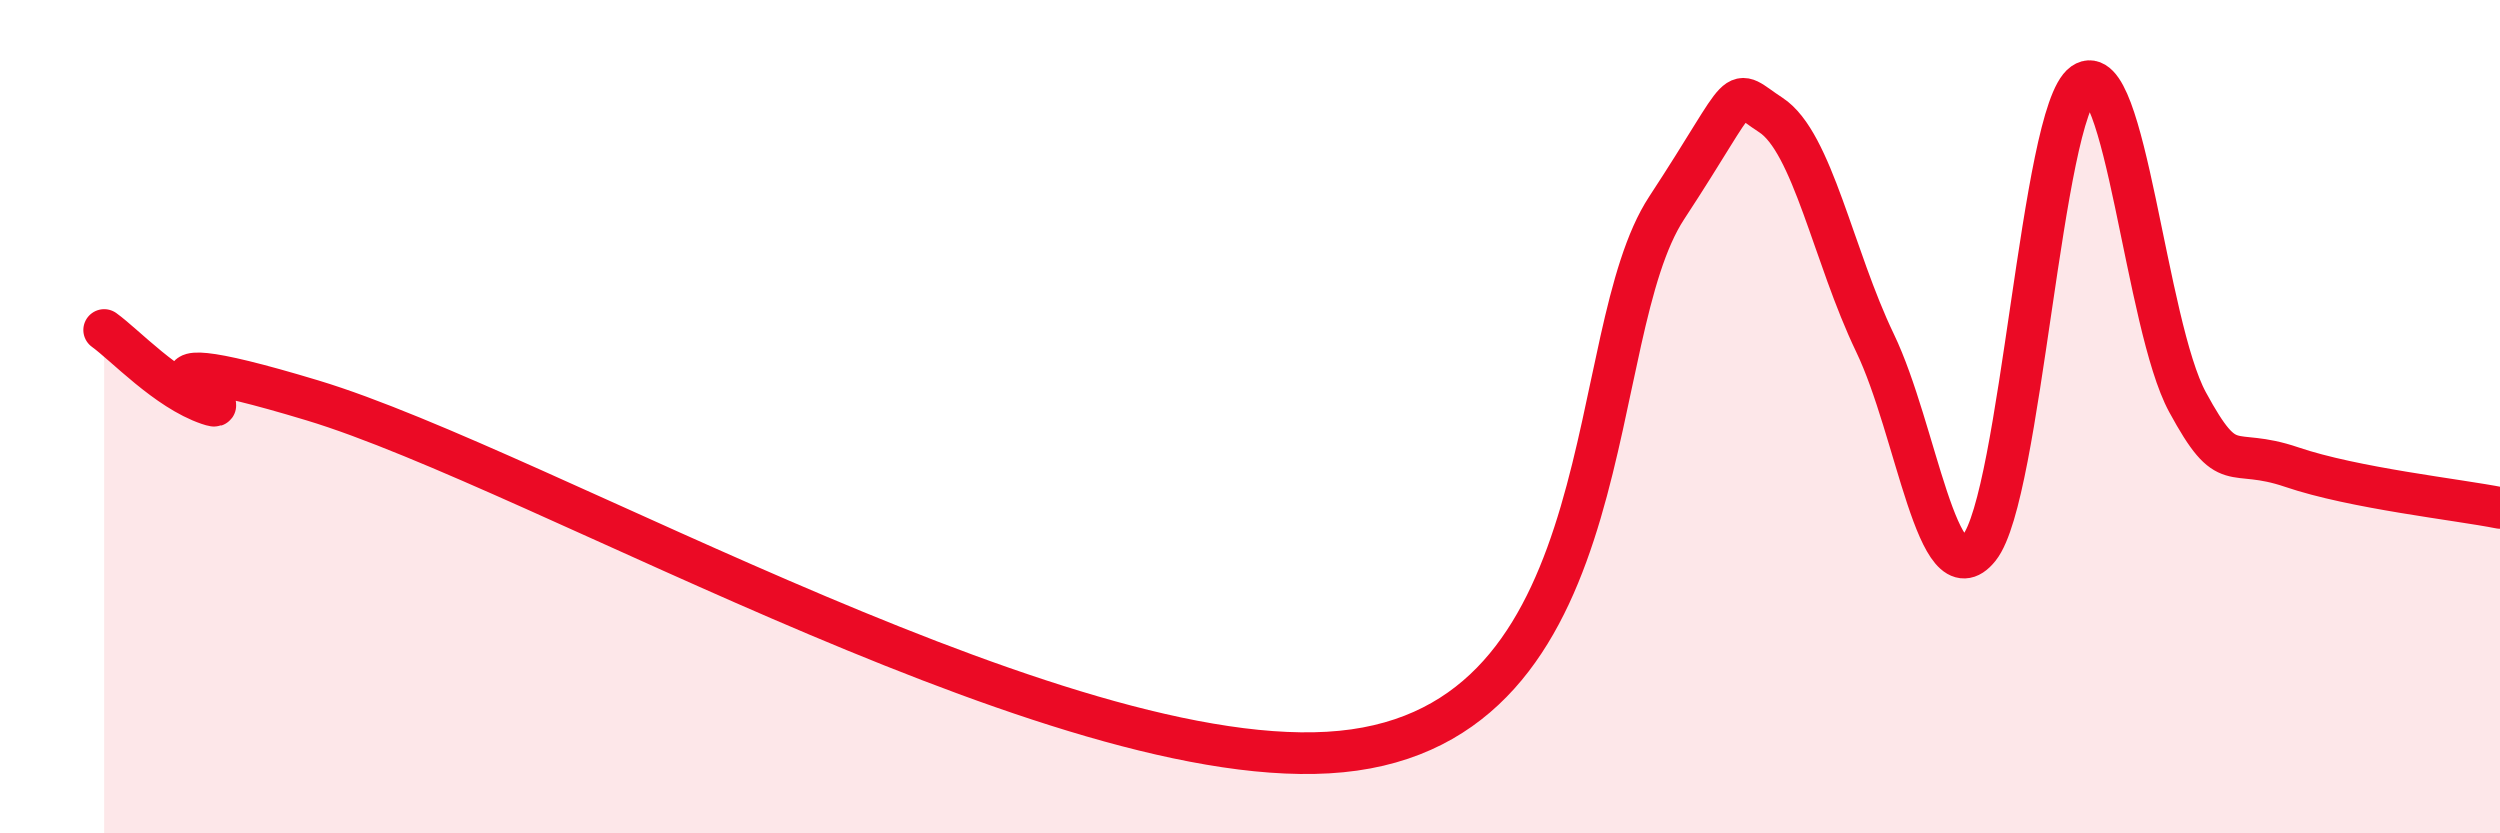
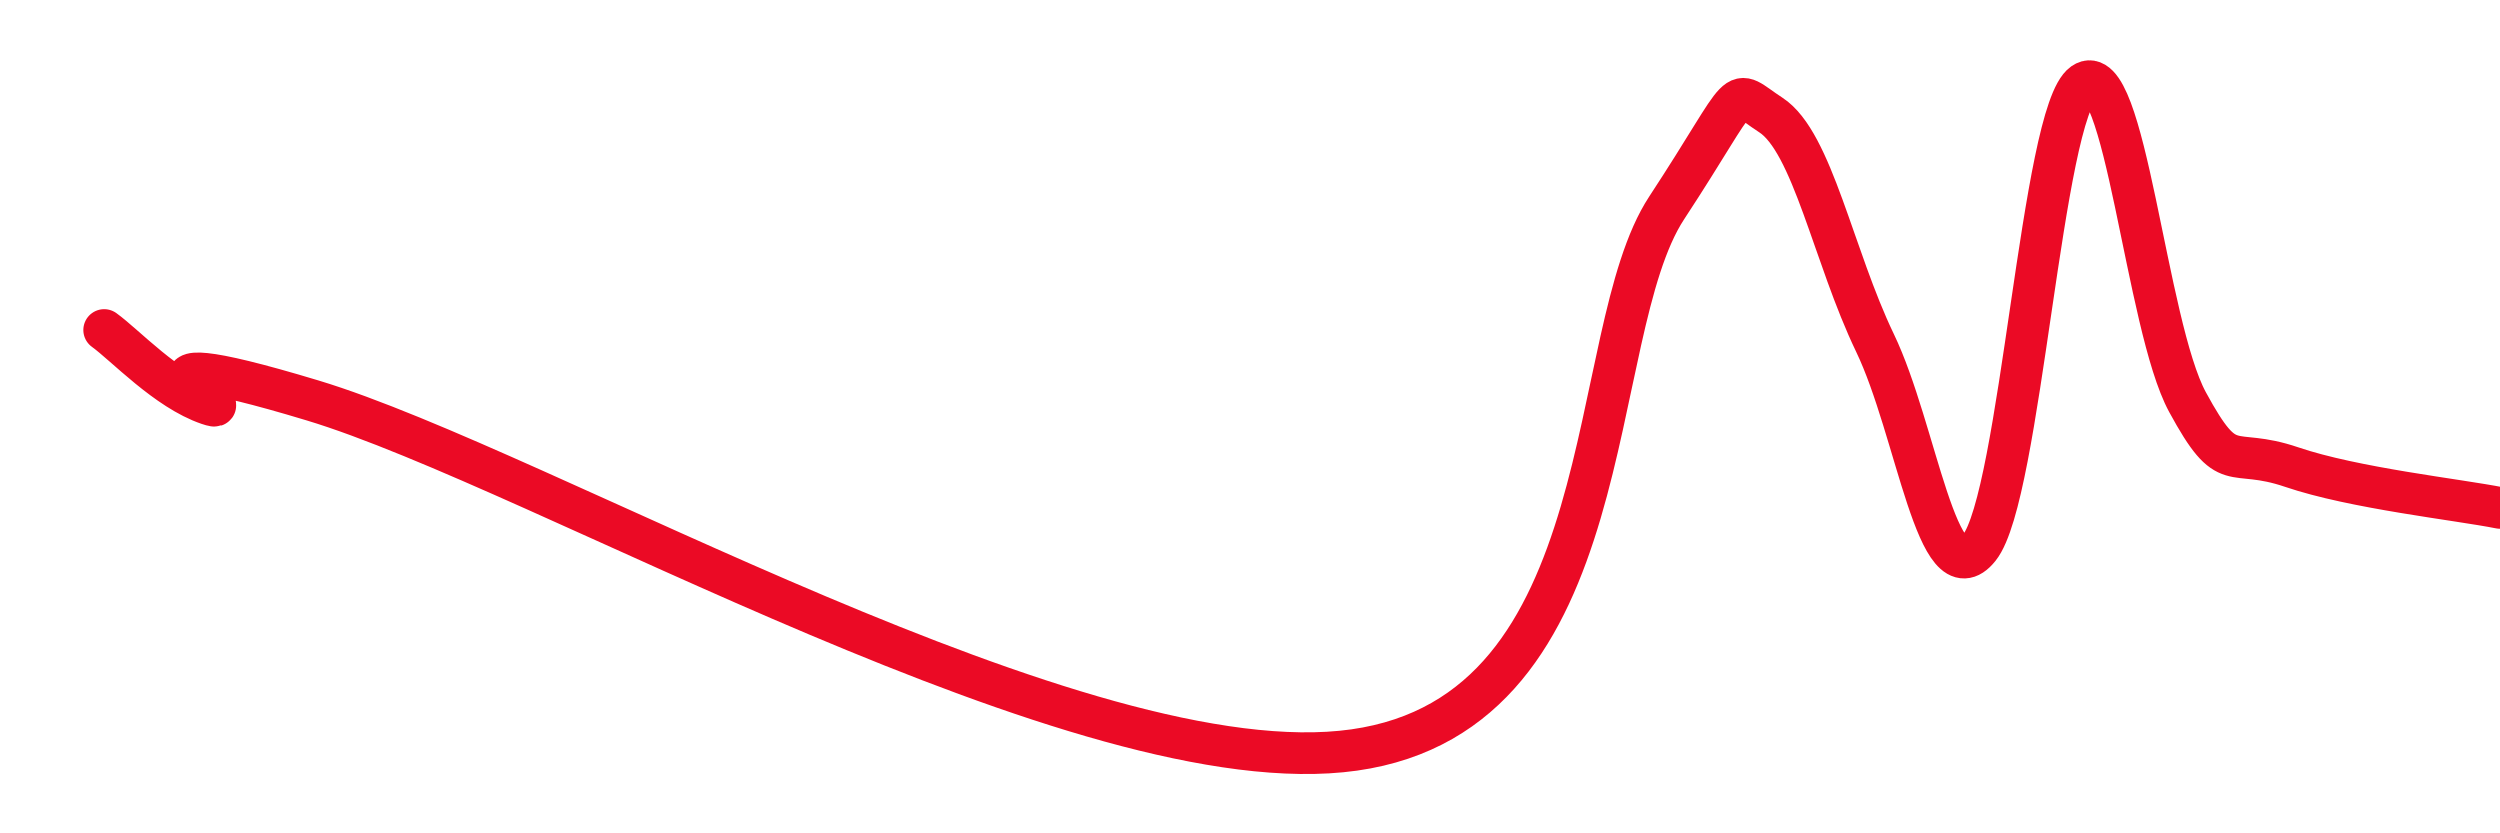
<svg xmlns="http://www.w3.org/2000/svg" width="60" height="20" viewBox="0 0 60 20">
-   <path d="M 2.5,7.92 C 3,8.28 4,9.36 5,9.7 C 6,10.04 2,7.95 7.5,9.61 C 13,11.27 26,18.92 32.5,18 C 39,17.08 38,8.04 40,4.99 C 42,1.94 41.5,2.11 42.5,2.76 C 43.5,3.41 44,6.15 45,8.23 C 46,10.31 46.5,14.4 47.5,13.15 C 48.5,11.9 49,2.7 50,2 C 51,1.3 51.5,7.81 52.5,9.65 C 53.5,11.49 53.5,10.7 55,11.21 C 56.5,11.72 59,11.99 60,12.19L60 20L2.5 20Z" fill="#EB0A25" opacity="0.1" stroke-linecap="round" stroke-linejoin="round" />
  <path d="M 2.5,7.92 C 3,8.28 4,9.36 5,9.7 C 6,10.04 2,7.95 7.5,9.61 C 13,11.27 26,18.92 32.5,18 C 39,17.08 38,8.04 40,4.99 C 42,1.94 41.5,2.11 42.5,2.76 C 43.5,3.41 44,6.15 45,8.23 C 46,10.31 46.5,14.4 47.5,13.15 C 48.5,11.9 49,2.7 50,2 C 51,1.3 51.5,7.81 52.5,9.65 C 53.5,11.49 53.5,10.7 55,11.21 C 56.5,11.72 59,11.99 60,12.19" stroke="#EB0A25" stroke-width="1" fill="none" stroke-linecap="round" stroke-linejoin="round" />
</svg>